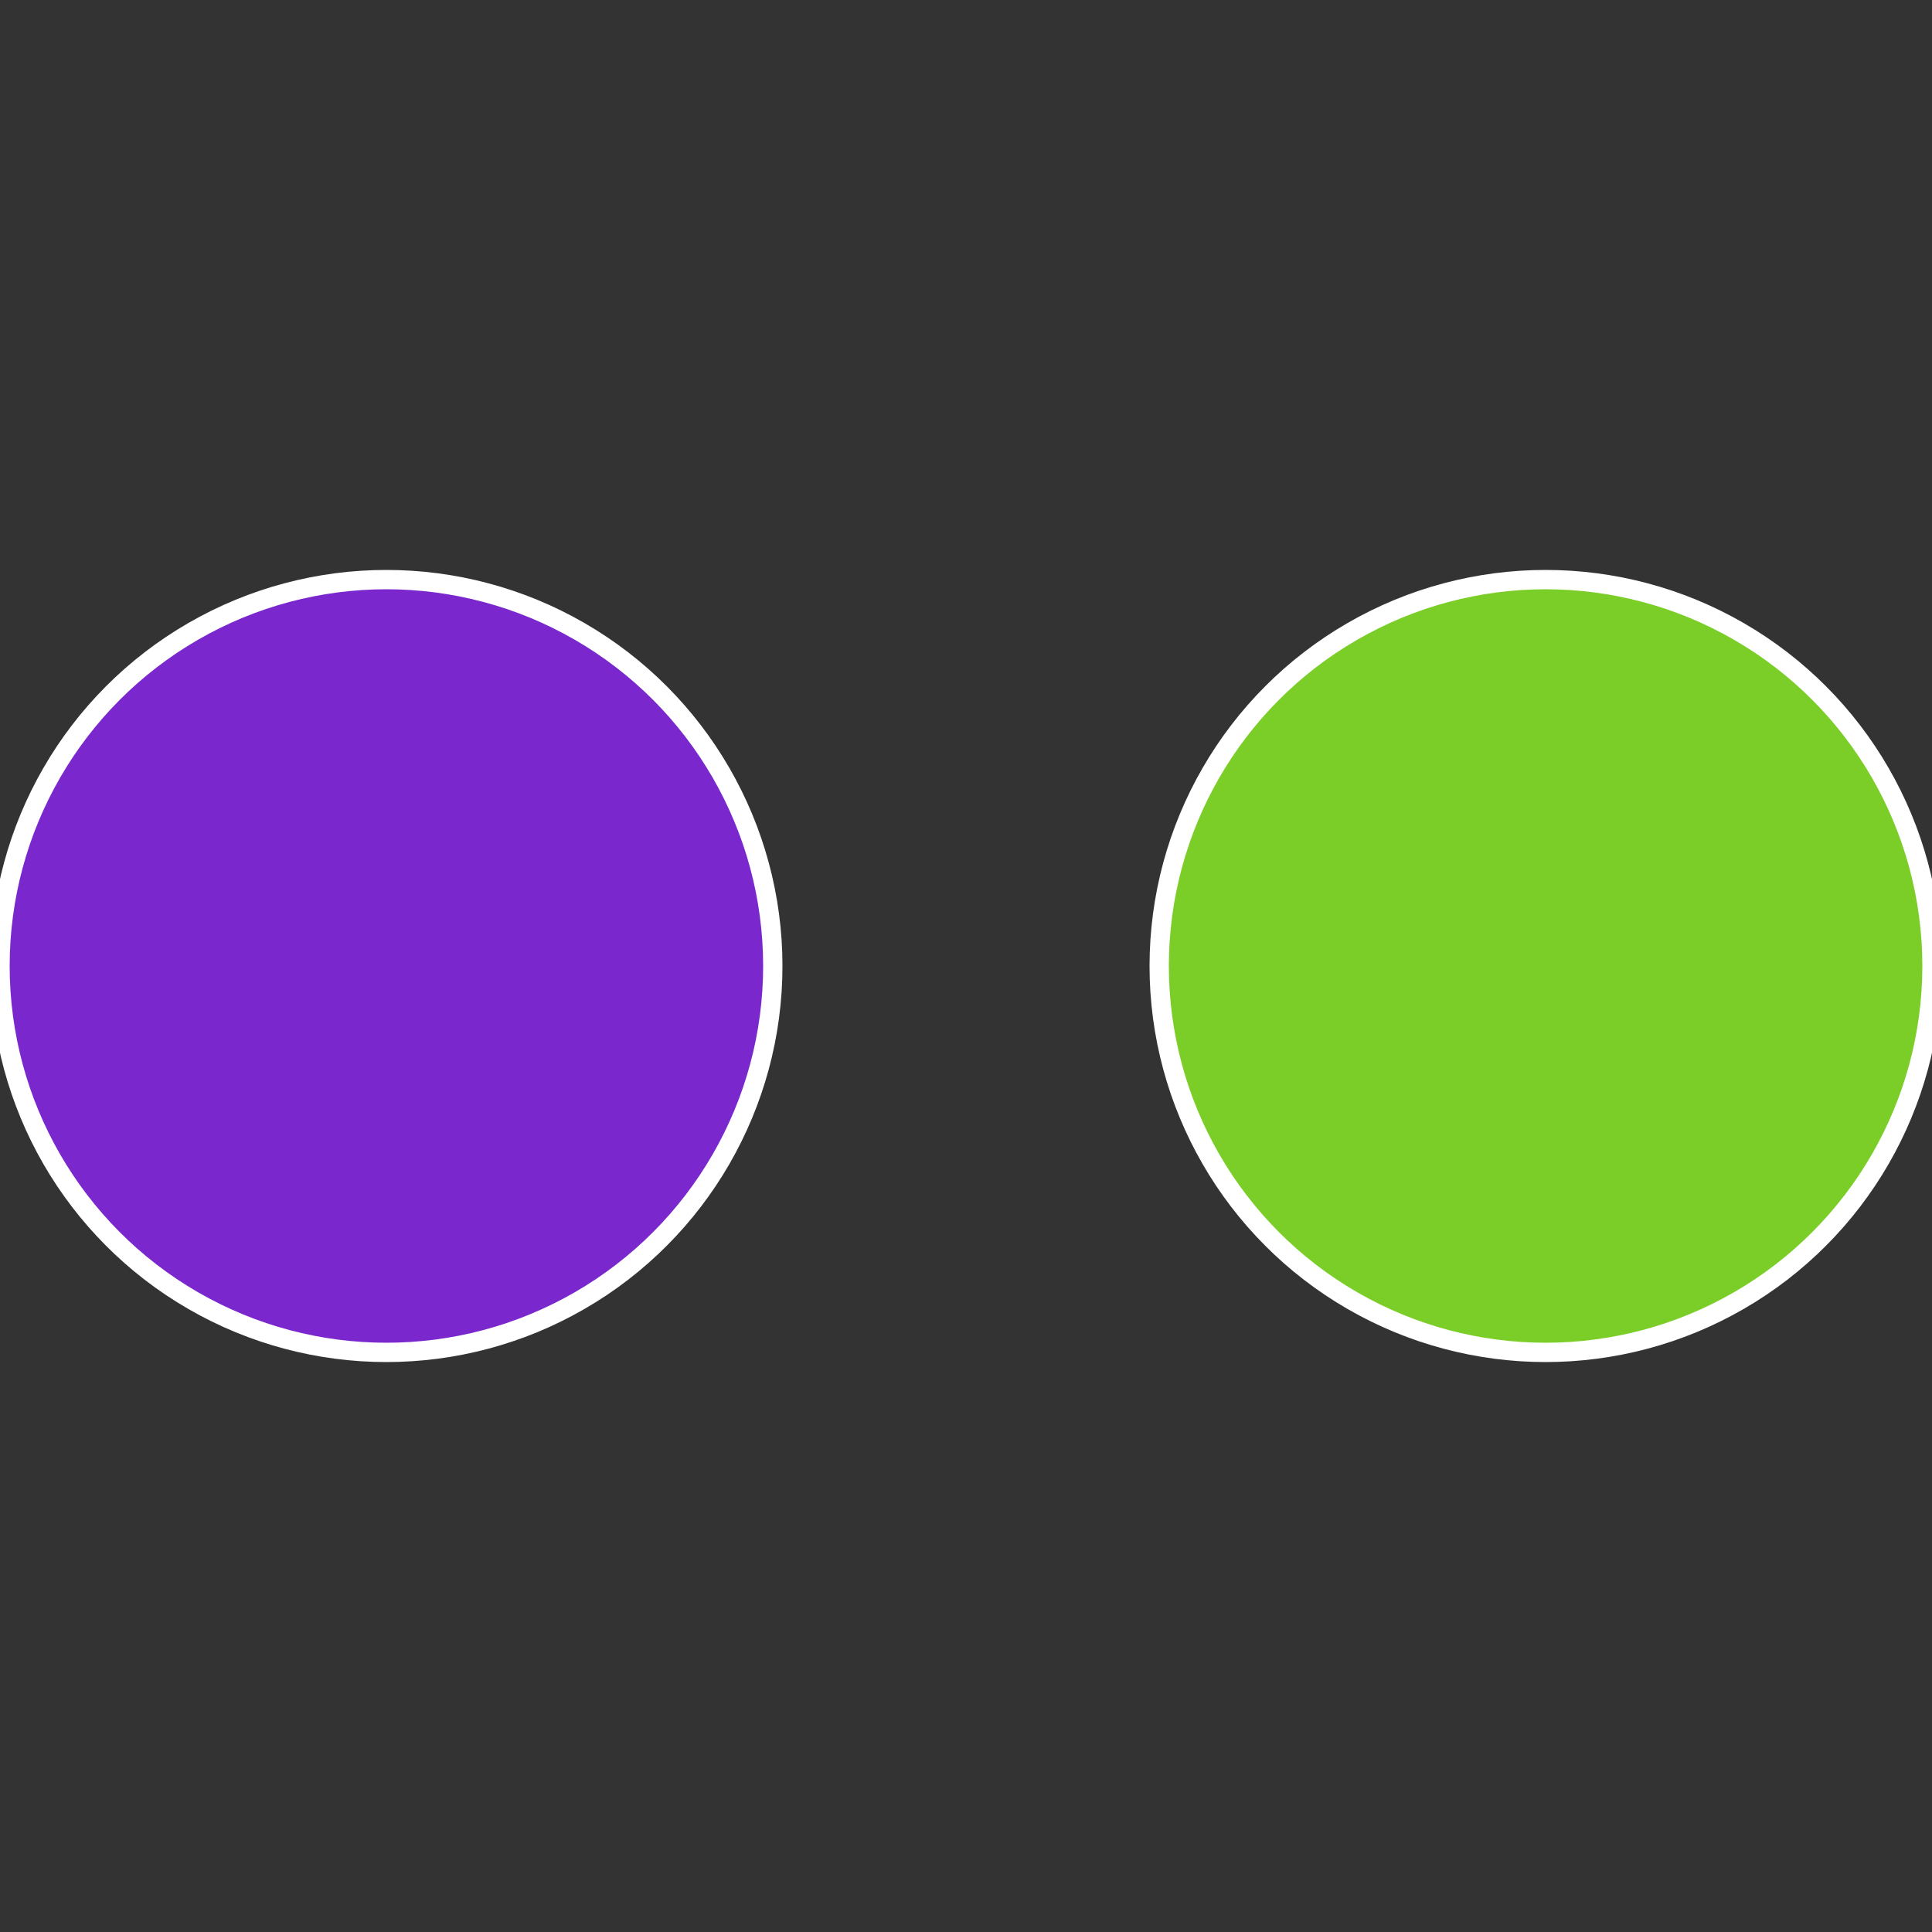
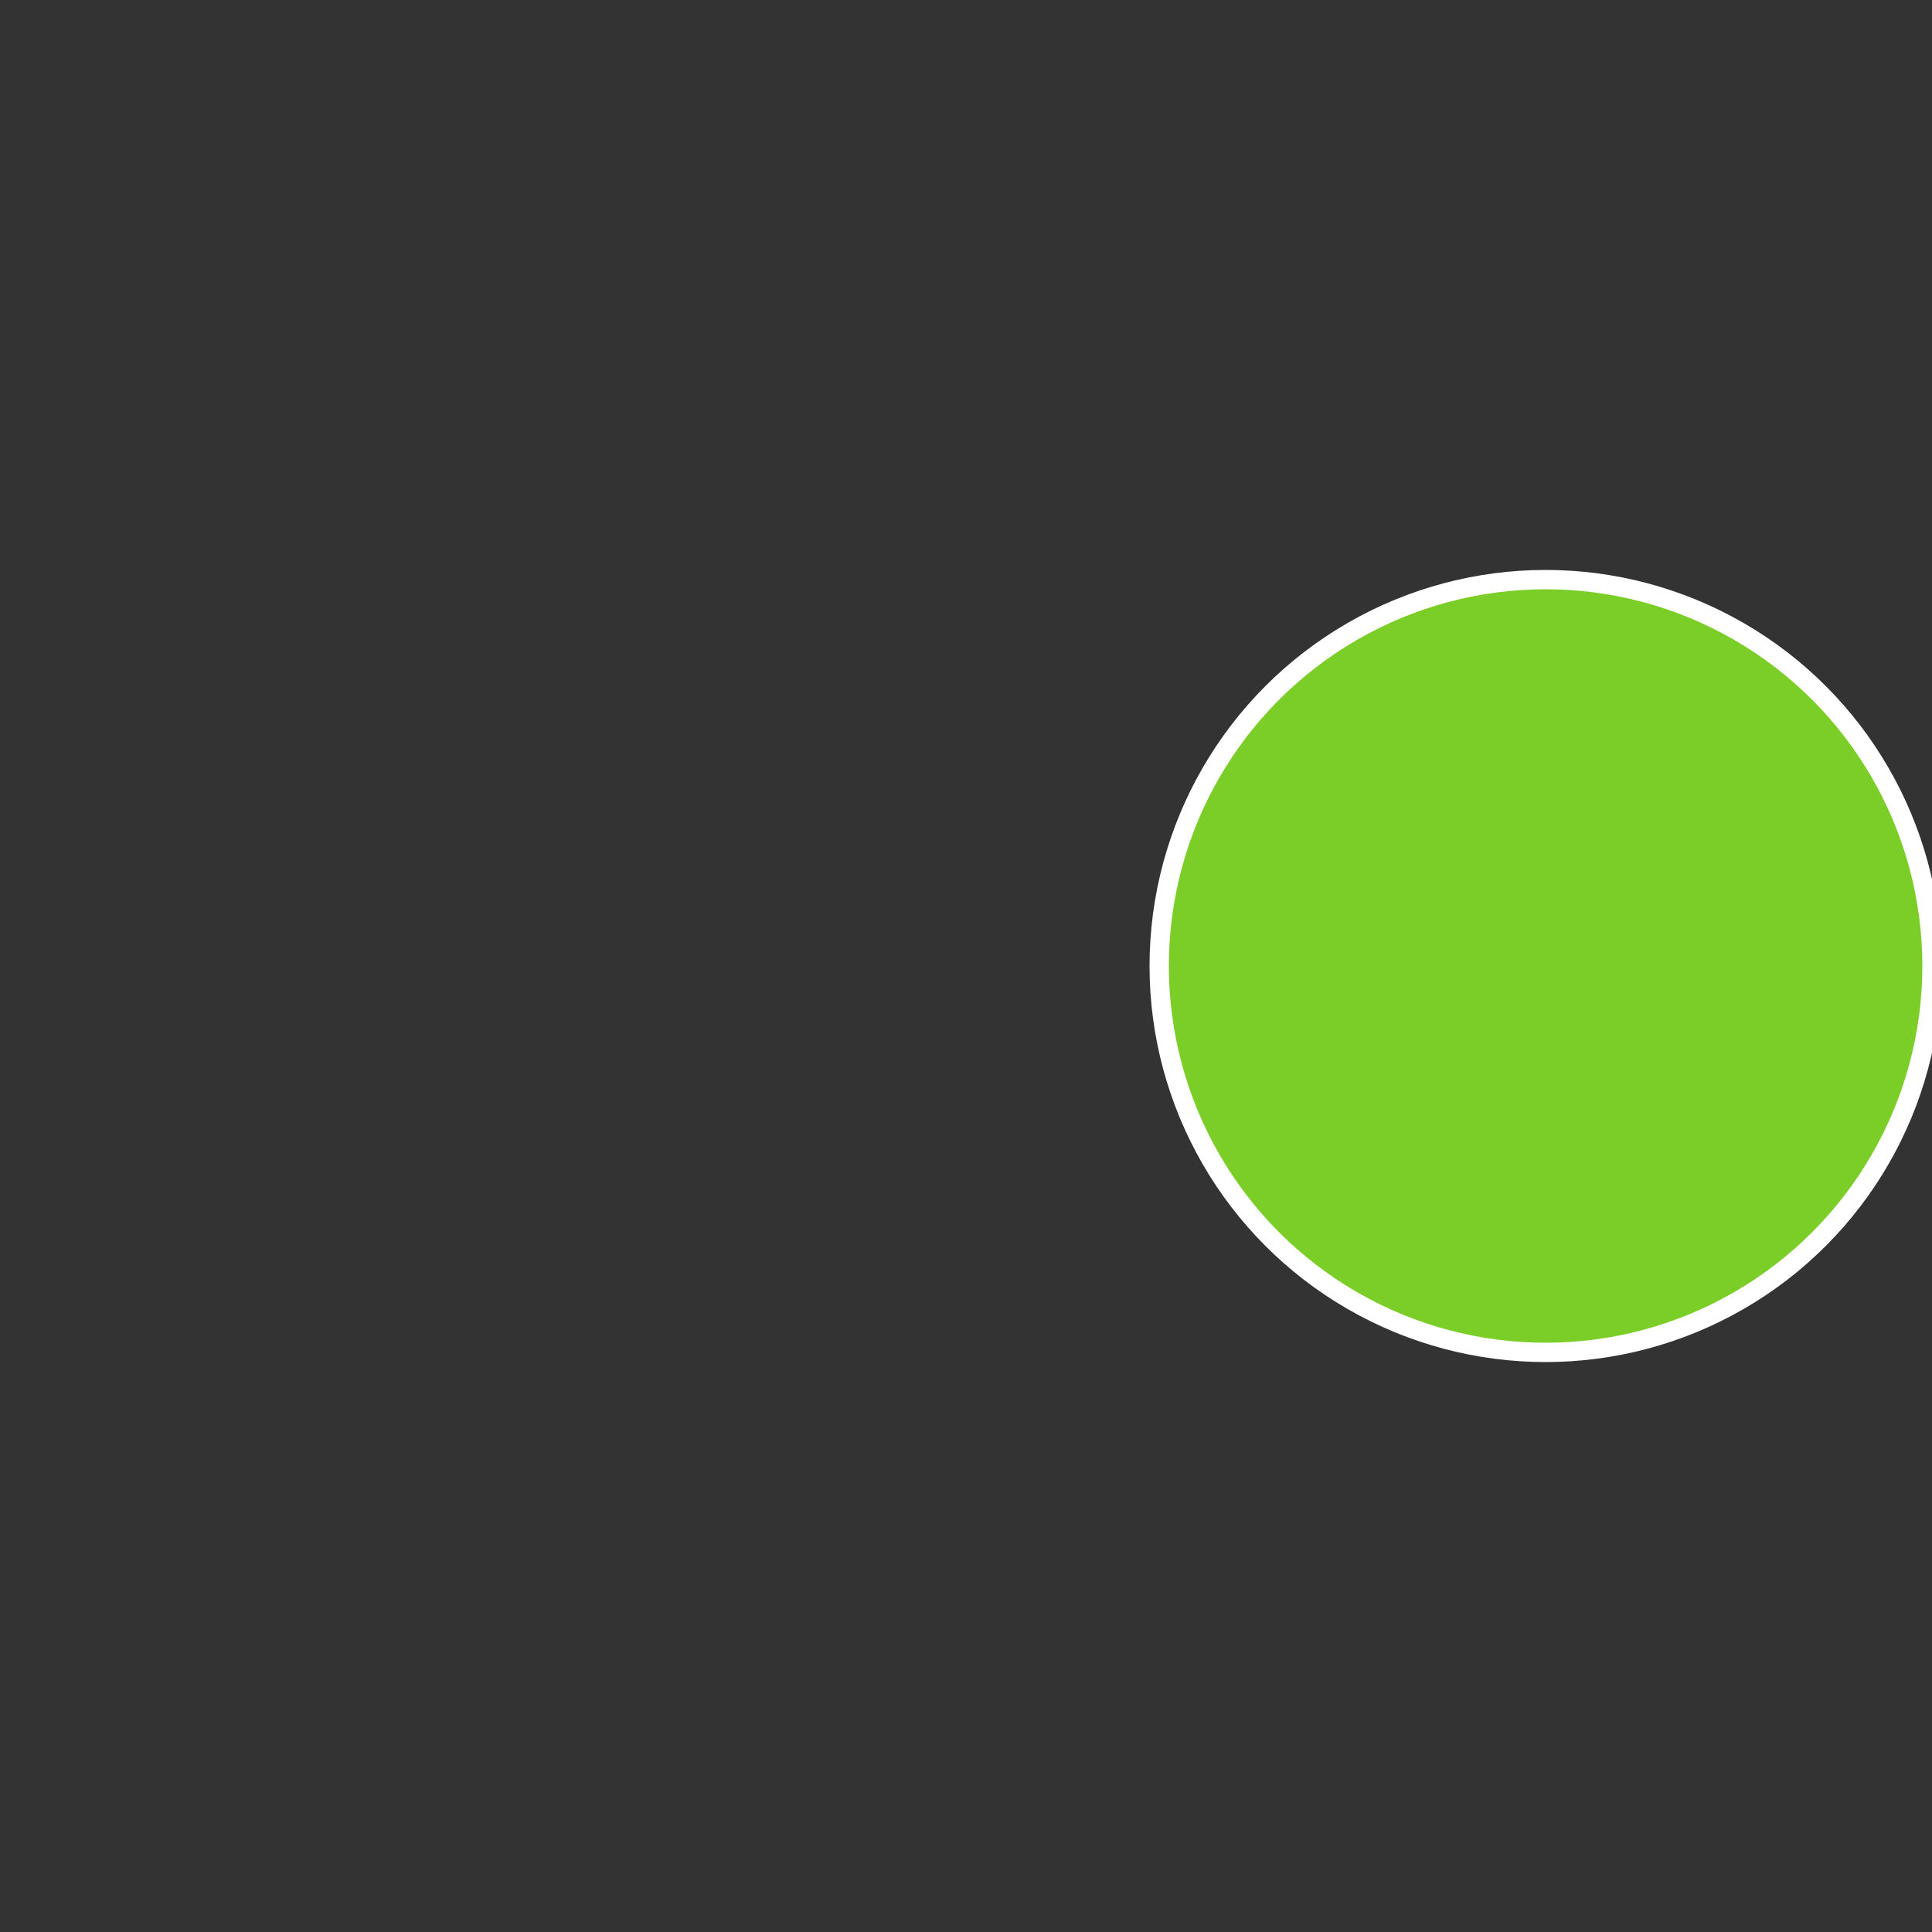
<svg xmlns="http://www.w3.org/2000/svg" width="500" height="500" viewBox="-1 -1 2 2">
  <rect x="-1" y="-1" width="2" height="2" fill="#333333" stroke="none" />
  <circle cx="0.6" cy="0" r="0.4" fill="#7ace27" stroke="#fff" stroke-width="1%" />
-   <circle cx="-0.6" cy="7.3478807948841E-17" r="0.4" fill="#7a27ce" stroke="#fff" stroke-width="1%" />
</svg>